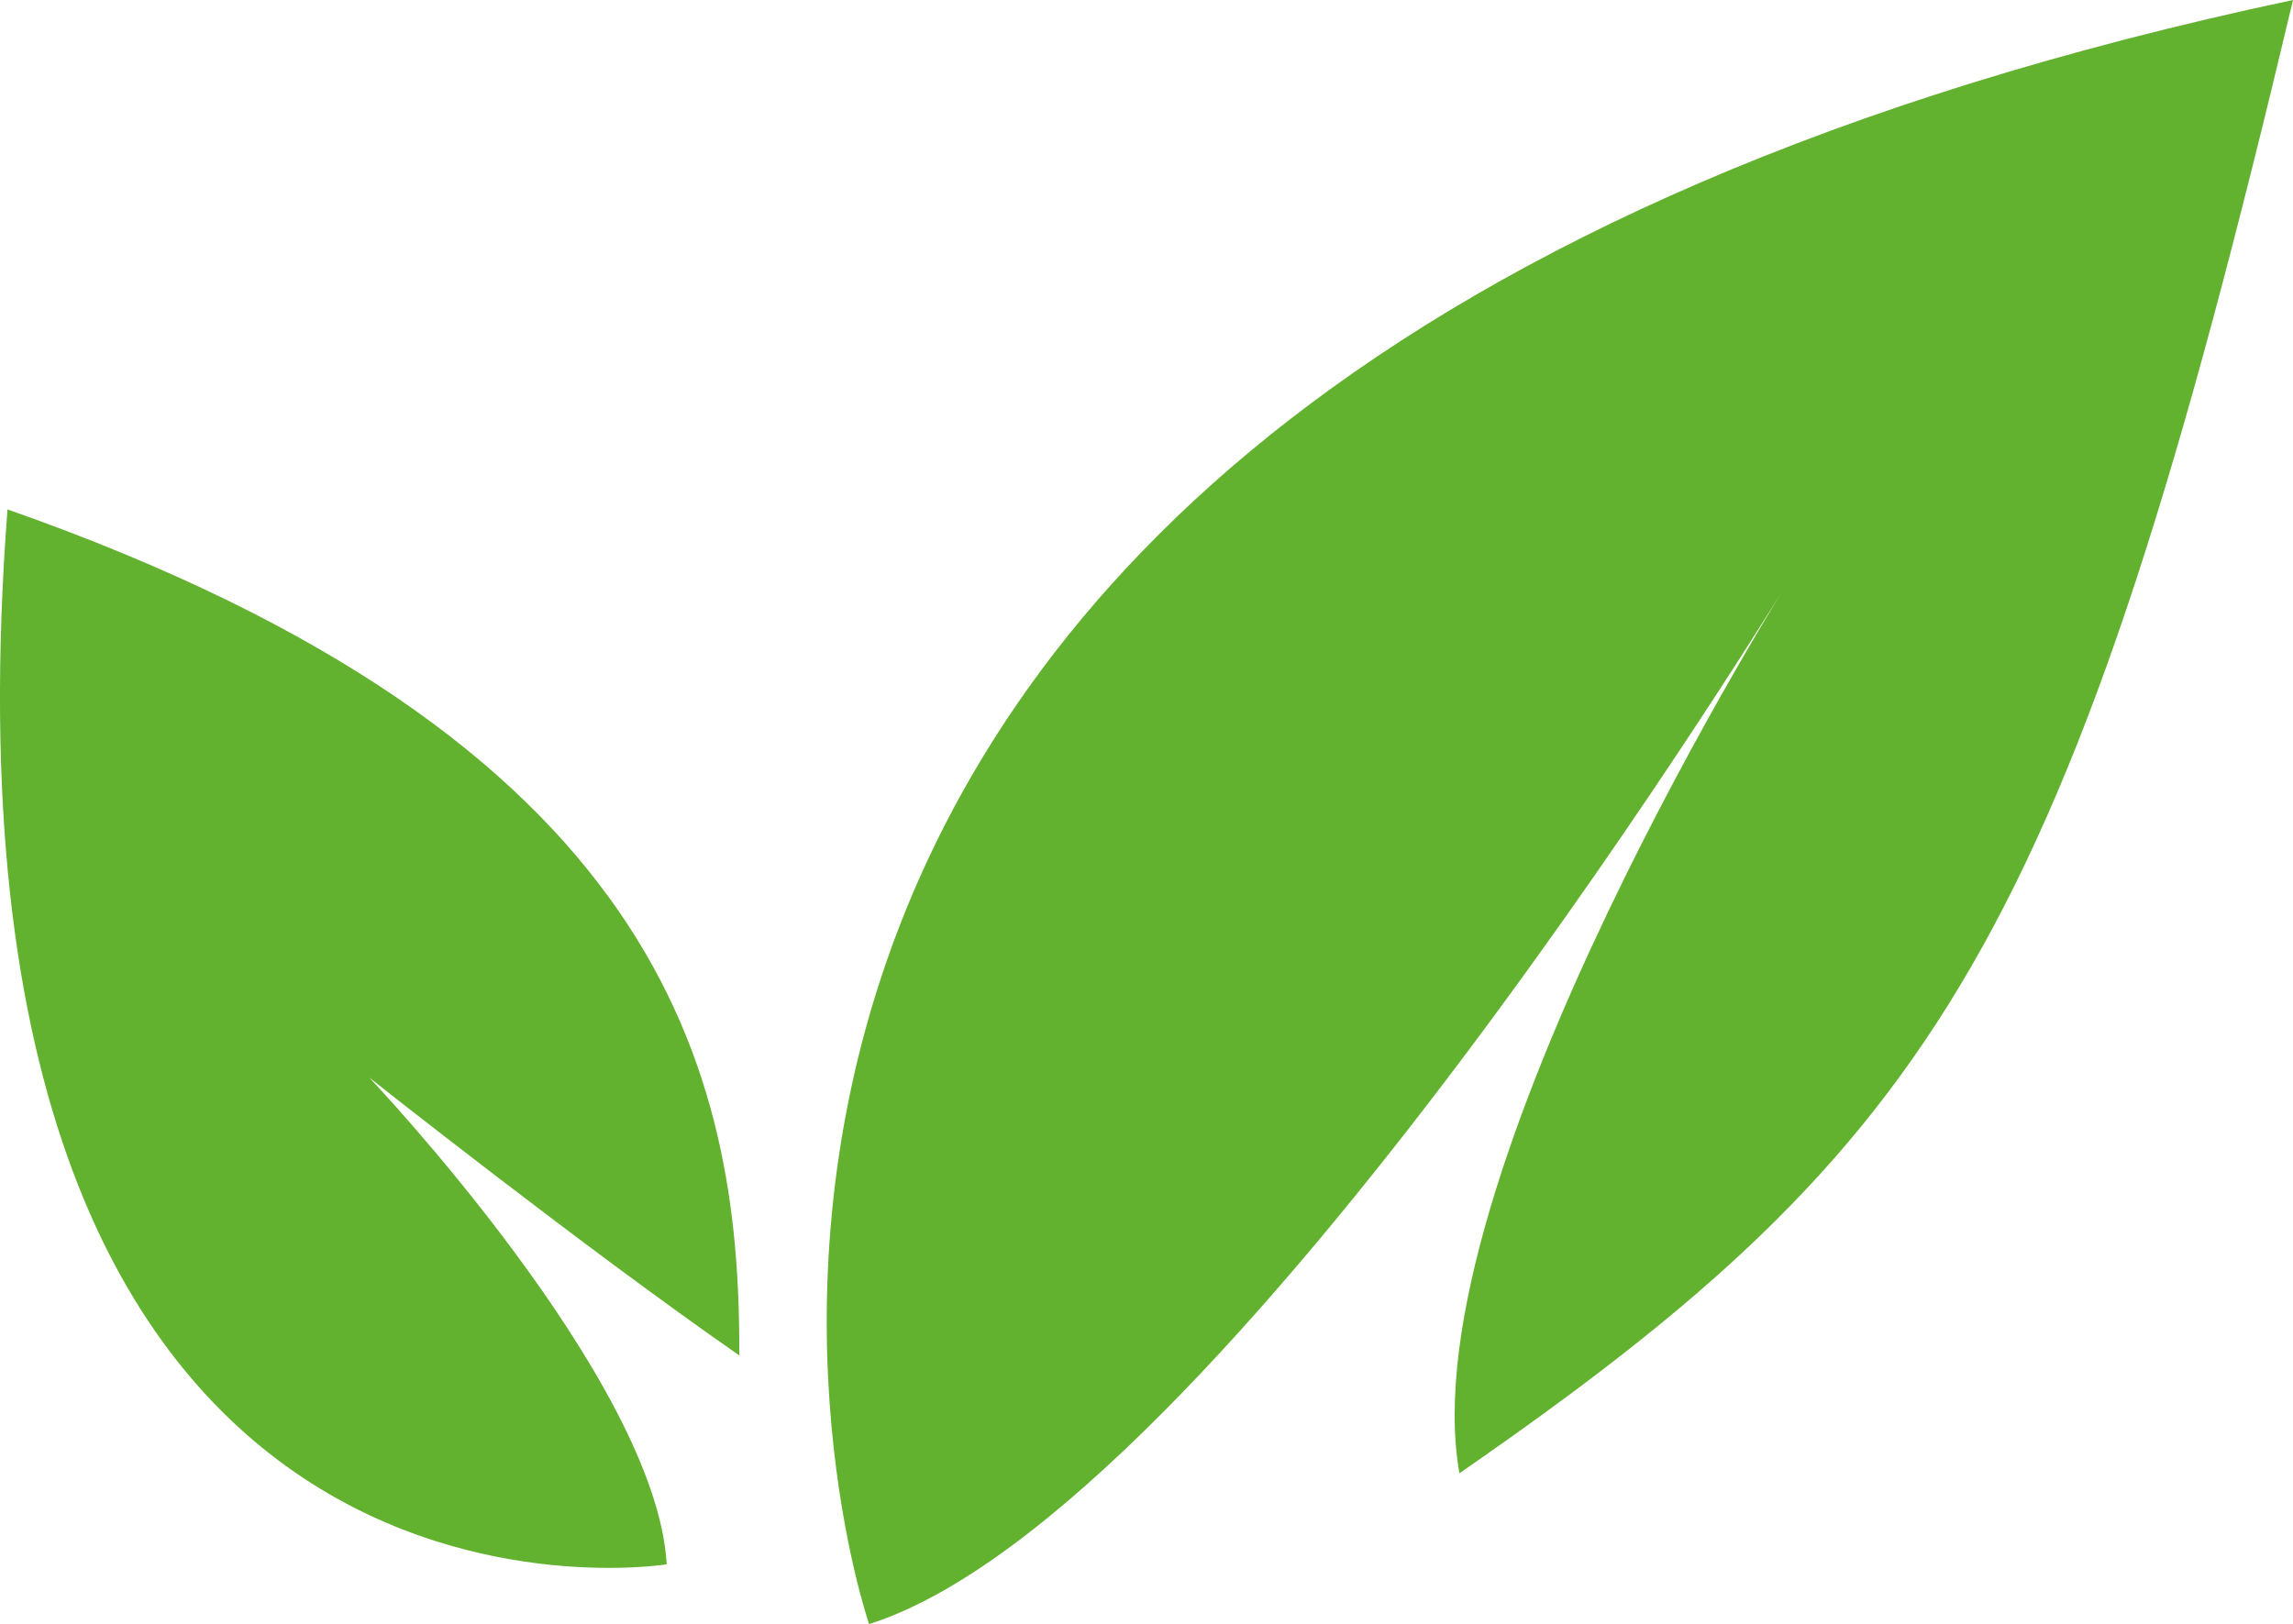
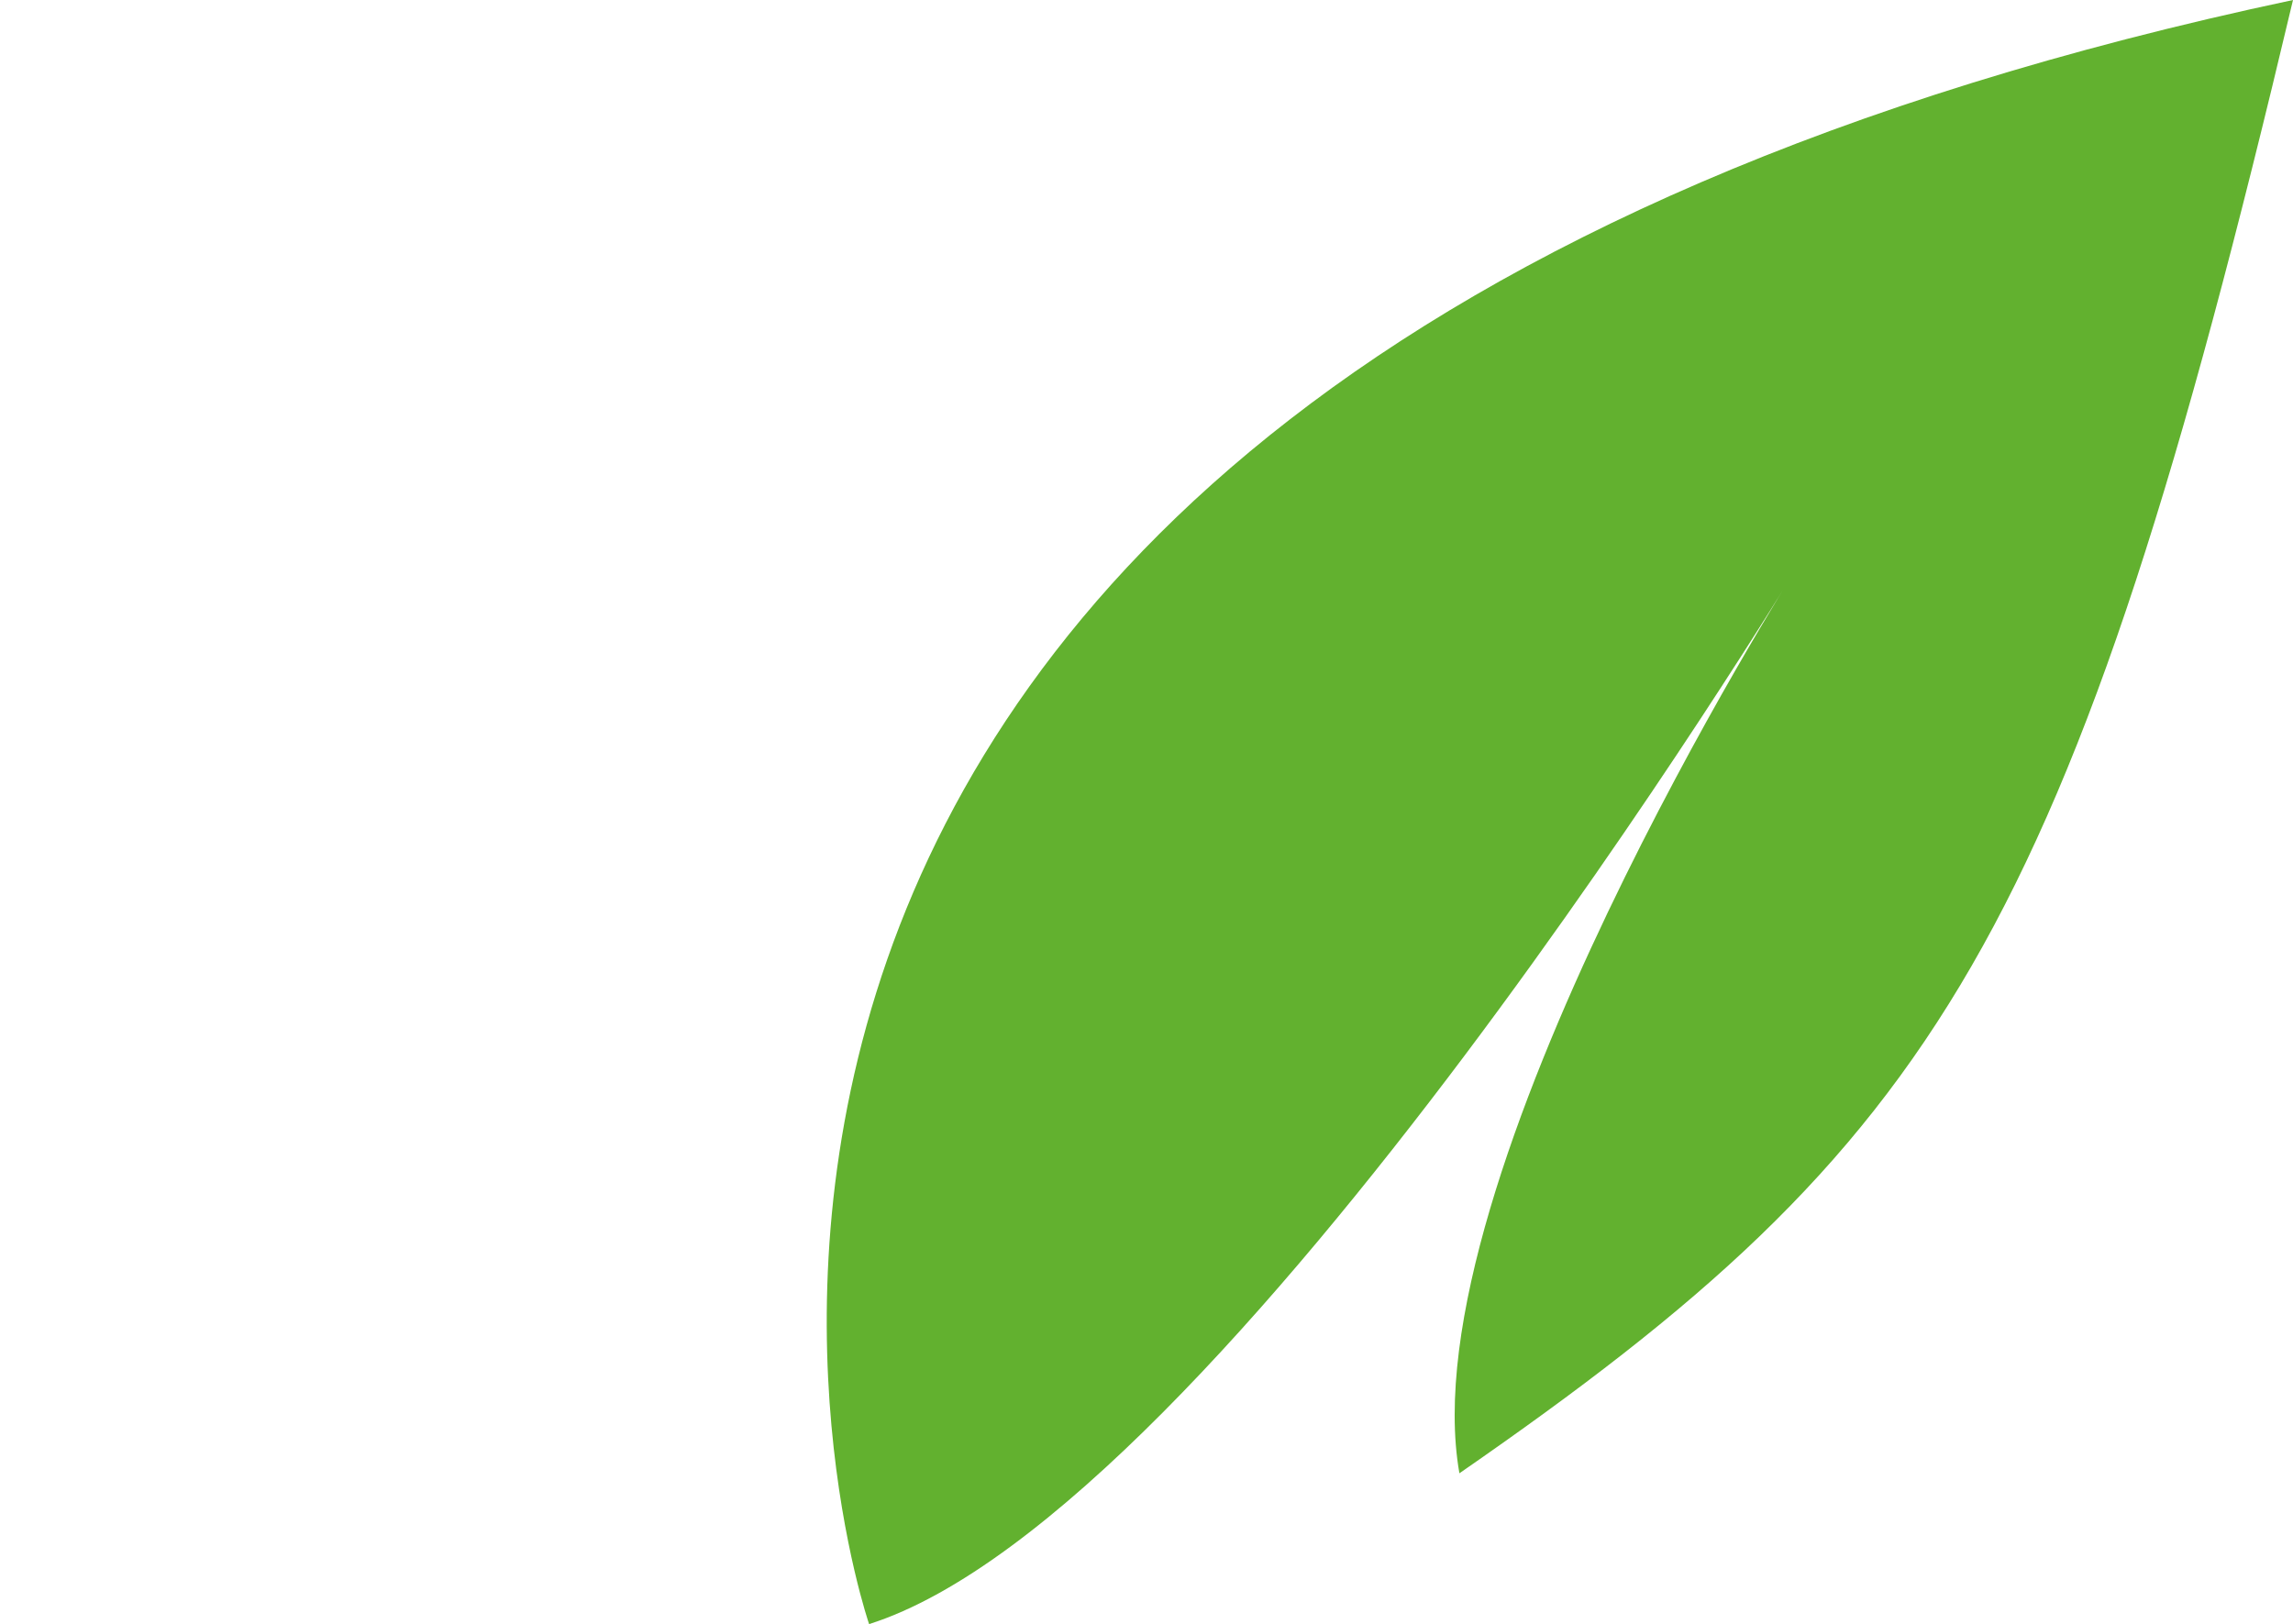
<svg xmlns="http://www.w3.org/2000/svg" id="Layer_1" data-name="Layer 1" width="41" height="29.046" viewBox="0 0 41 29.046">
  <path d="M15.54,29.046S7.922,7.016,41,0c-3.993,16.846-6.364,20.438-14.905,26.349-.923-5.228,5.996-16.138,5.996-16.138,0,0-10.219,16.826-16.551,18.835" fill="#62b12f" stroke-width="0" />
-   <path d="M11.922,27.977S-1.476,30.15.134,9.111c11.66,4.092,13.113,10.011,13.084,15.129-2.751-1.908-6.615-4.968-6.615-4.968,0,0,5.135,5.403,5.318,8.706" fill="#62b12f" stroke-width="0" />
</svg>